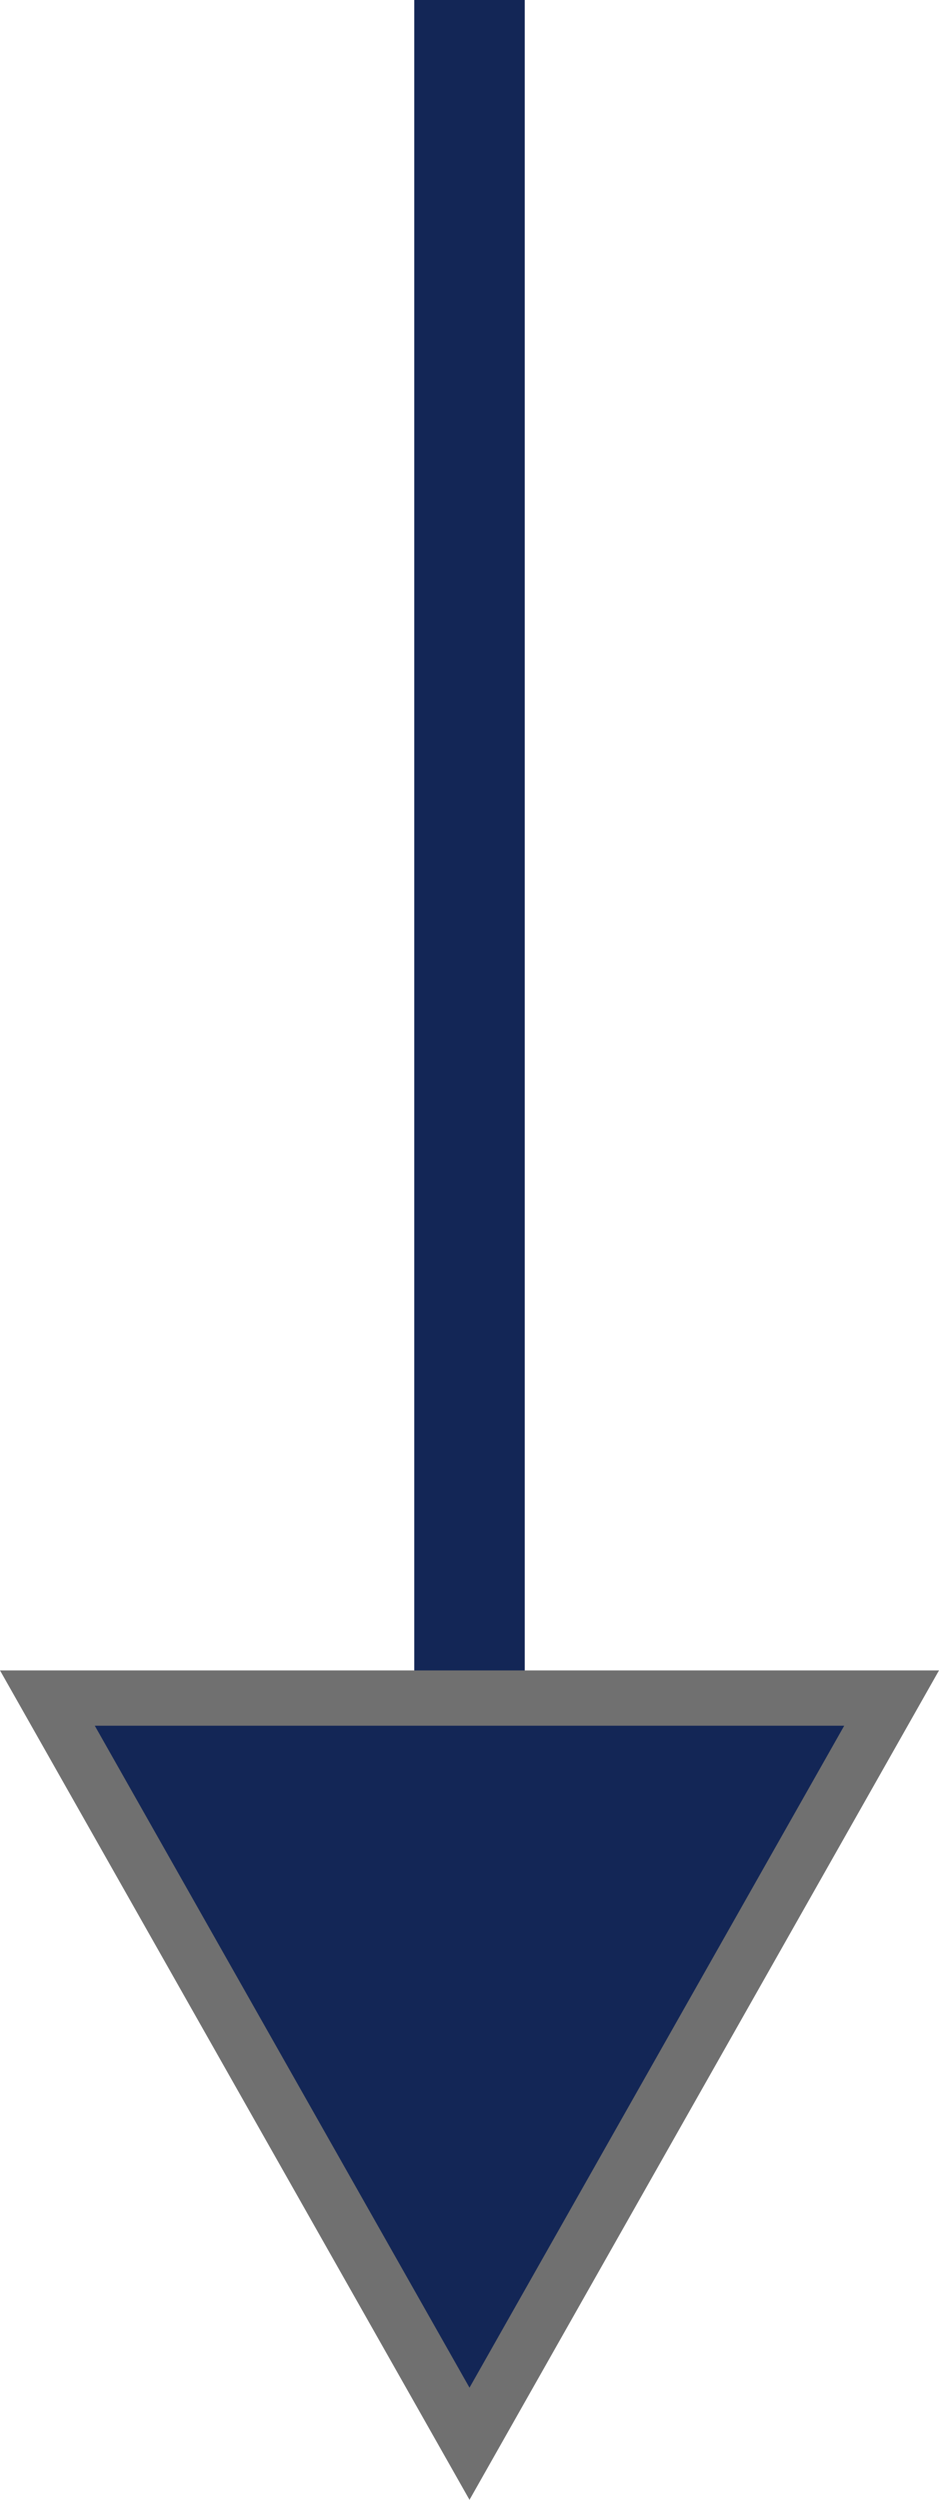
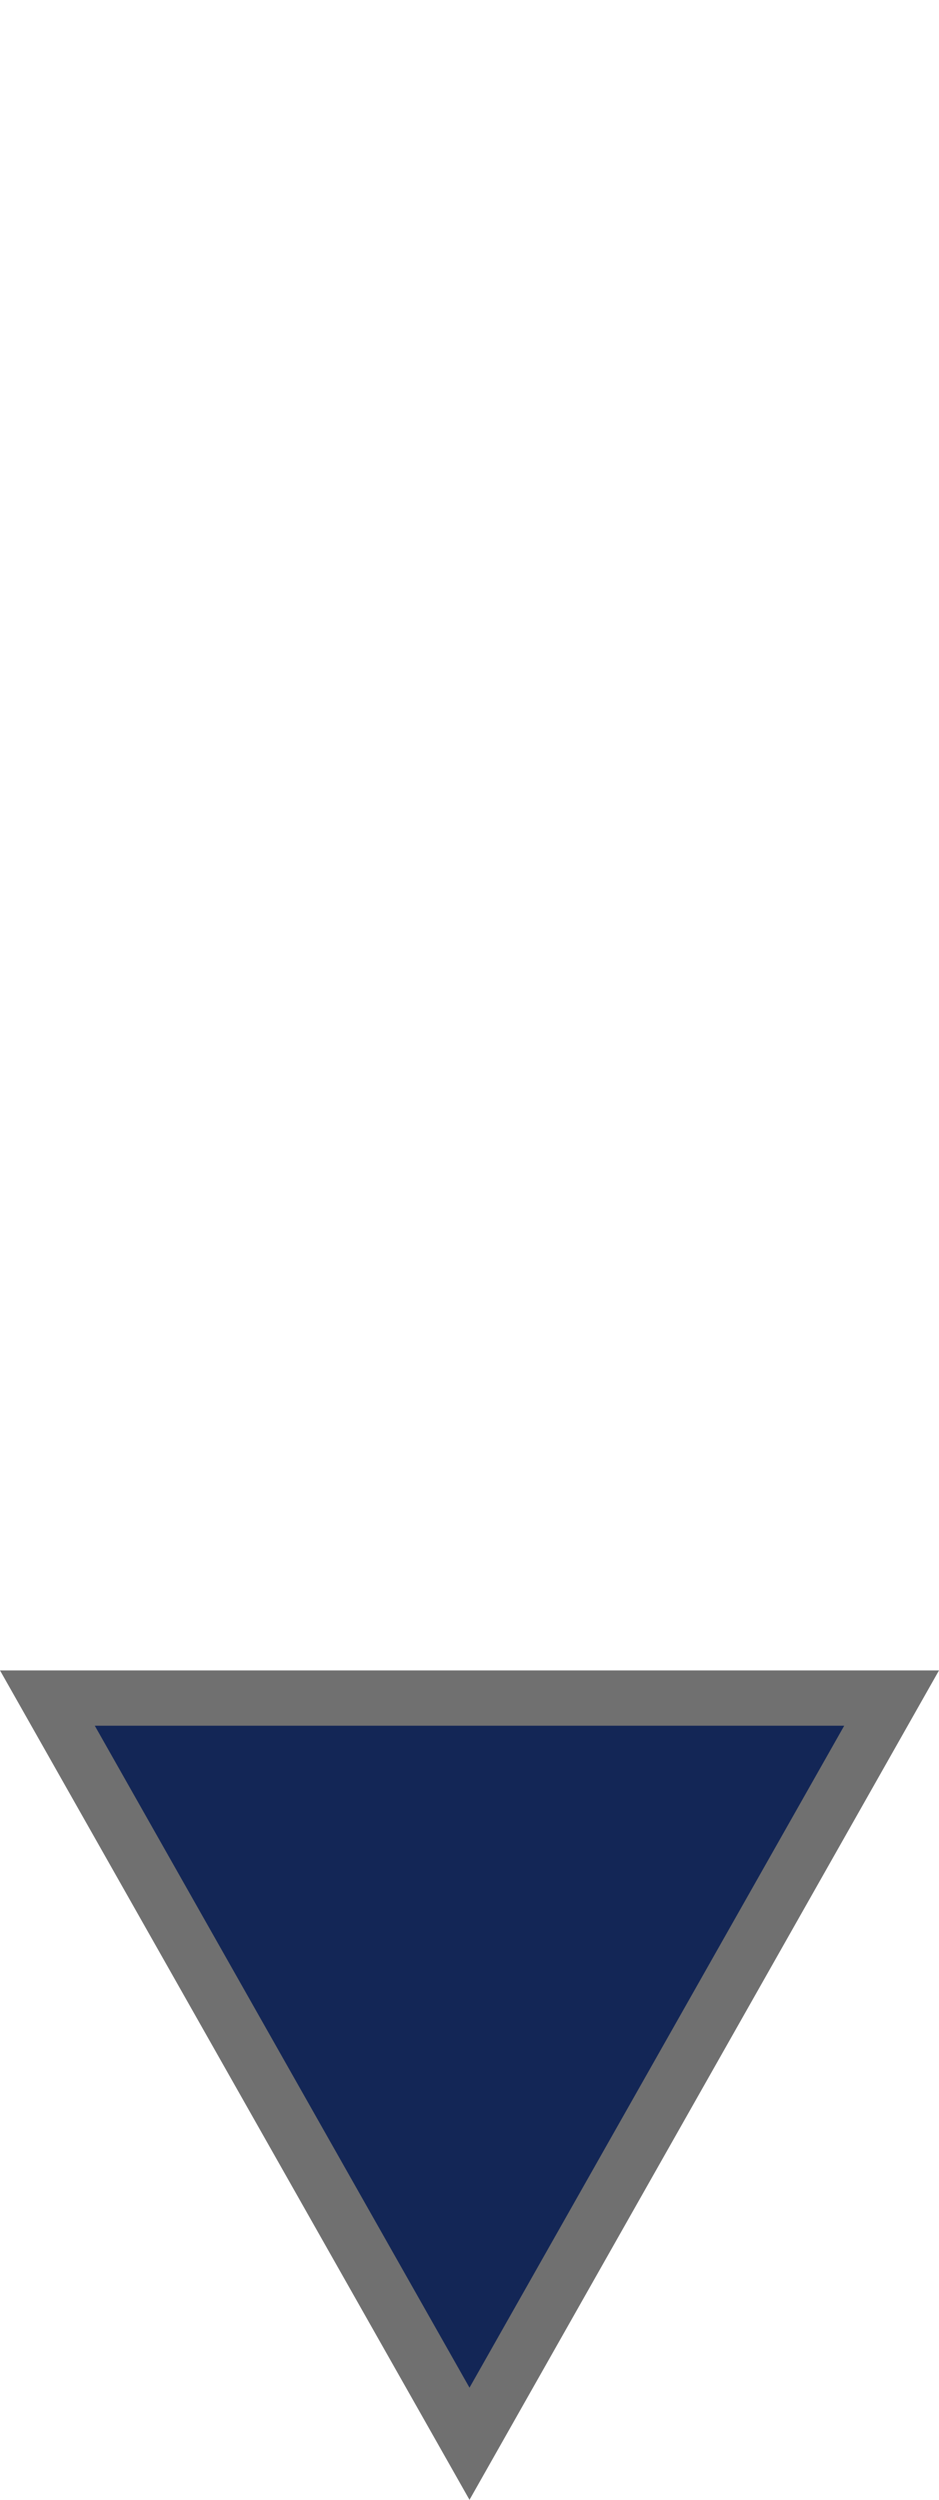
<svg xmlns="http://www.w3.org/2000/svg" width="17" height="45.21" viewBox="0 0 17 45.21">
  <g transform="translate(2725 -895.54) rotate(90)">
-     <line x2="33.96" transform="translate(895.54 2716.5)" fill="none" stroke="#132656" stroke-width="2" />
    <g transform="translate(940.75 2708) rotate(90)" fill="#132656">
      <path d="M 16.142 14.5 L 0.858 14.5 L 8.5 1.014 L 16.142 14.5 Z" stroke="none" />
      <path d="M 8.5 2.028 L 1.716 14 L 15.284 14 L 8.5 2.028 M 8.5 0 L 17 15 L 0 15 L 8.5 0 Z" stroke="none" fill="#707070" />
    </g>
  </g>
</svg>